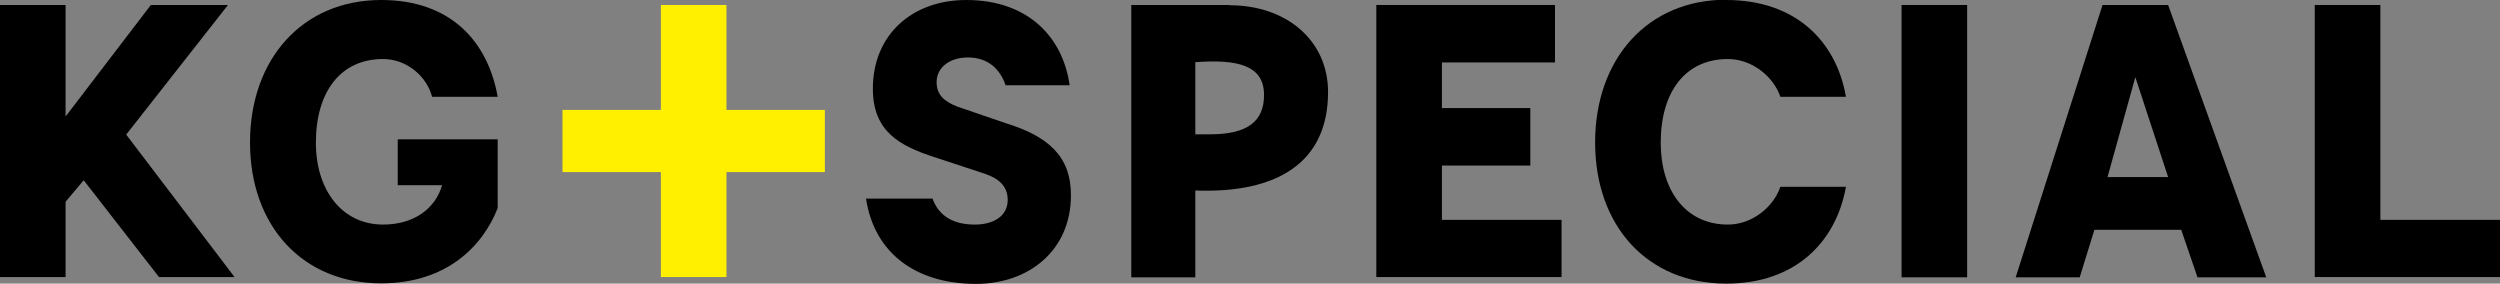
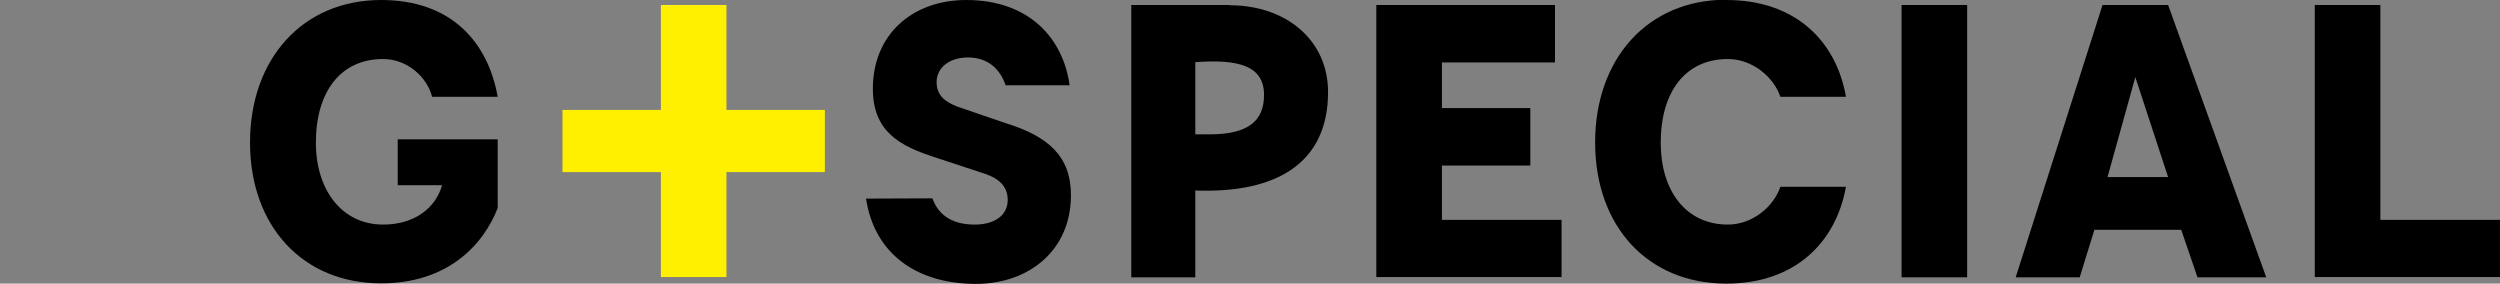
<svg xmlns="http://www.w3.org/2000/svg" id="Layer_2" width="95.29" height="10.81" viewBox="0 0 95.29 10.81">
  <rect x="0" y="0" width="95.29" height="10.81" fill="#808080" stroke="none" />
  <g id="DTP">
    <path d="M14.53,0C17.16,0,18.59,1.56,18.97,3.69h-2.5c-.19-.75-.94-1.44-1.87-1.44-1.62,0-2.56,1.25-2.56,3.19,0,1.81,1,3.12,2.56,3.12,1.19,0,2-.62,2.25-1.5h-1.69v-1.75h3.81v2.62c-.56,1.44-1.94,2.87-4.44,2.87-3,0-5-2.19-5-5.37S11.53,0,14.53,0Z" style="stroke-width:0px;" />
    <polygon points="31.44 4.19 27.69 4.19 27.69 .19 25.19 .19 25.19 4.19 21.44 4.19 21.44 6.56 25.19 6.56 25.19 10.56 27.69 10.56 27.69 6.56 31.44 6.56 31.44 4.19" style="fill:#fff000; stroke-width:0px;" />
-     <polygon points="0 10.56 0 .19 2.5 .19 2.5 4.44 5.75 .19 8.69 .19 4.81 5.13 8.94 10.56 6.06 10.56 3.19 6.87 2.5 7.69 2.5 10.56 0 10.56" style="stroke-width:0px;" />
-     <path d="M35.54,7.56c.25.69.81,1,1.62,1,.69,0,1.25-.31,1.25-.94,0-.5-.31-.81-.88-1l-1.88-.62c-1.38-.44-2.38-1-2.38-2.62,0-2.06,1.5-3.38,3.56-3.38,2.38,0,3.69,1.44,3.94,3.25h-2.44c-.19-.56-.62-1.06-1.44-1.06-.69,0-1.19.38-1.19.94,0,.5.31.75.81.94l1.81.62c1.62.5,2.5,1.25,2.5,2.75,0,2.12-1.62,3.38-3.62,3.38-2.31,0-3.88-1.19-4.19-3.25h2.5Z" style="stroke-width:0px;" />
+     <path d="M35.54,7.56c.25.69.81,1,1.62,1,.69,0,1.25-.31,1.25-.94,0-.5-.31-.81-.88-1l-1.88-.62c-1.38-.44-2.38-1-2.38-2.62,0-2.06,1.5-3.38,3.56-3.38,2.38,0,3.69,1.44,3.94,3.25h-2.44c-.19-.56-.62-1.06-1.44-1.06-.69,0-1.19.38-1.19.94,0,.5.31.75.81.94l1.81.62c1.62.5,2.5,1.25,2.5,2.75,0,2.12-1.62,3.38-3.62,3.38-2.31,0-3.88-1.19-4.19-3.25Z" style="stroke-width:0px;" />
    <polygon points="88.23 .19 90.73 .19 90.73 8.38 95.29 8.38 95.29 10.56 88.23 10.56 88.23 .19" style="stroke-width:0px;" />
    <path d="M65.8,0c2.63,0,4.19,1.56,4.56,3.69h-2.5c-.25-.75-1.06-1.44-2-1.44-1.62,0-2.56,1.25-2.56,3.19,0,1.81.94,3.12,2.56,3.12.94,0,1.75-.69,2-1.44h2.5c-.38,2.12-1.94,3.69-4.56,3.69-3,0-5-2.19-5-5.38s2-5.44,5-5.44Z" style="stroke-width:0px;" />
    <path d="M46.87.19h-3.75v10.38h2.44v-3.31c3.12.12,5.06-1.06,5.06-3.75,0-2-1.62-3.31-3.75-3.31ZM46.12,5.12h-.56v-2.75c1.62-.12,2.62.12,2.62,1.25,0,1-.62,1.5-2.06,1.5Z" style="stroke-width:0px;" />
    <path d="M82.64.19h-2.5l-3.31,10.38h2.44l.56-1.81h3.31l.62,1.81h2.62L82.64.19ZM80.33,6.75l1.06-3.81,1.25,3.81h-2.31Z" style="stroke-width:0px;" />
    <polygon points="59.52 10.56 52.46 10.56 52.46 .19 59.27 .19 59.27 2.38 54.96 2.38 54.96 4.12 58.33 4.12 58.33 6.31 54.96 6.31 54.96 8.38 59.52 8.38 59.52 10.56" style="stroke-width:0px;" />
    <rect x="72.48" y=".19" width="2.5" height="10.38" style="stroke-width:0px;" />
  </g>
</svg>